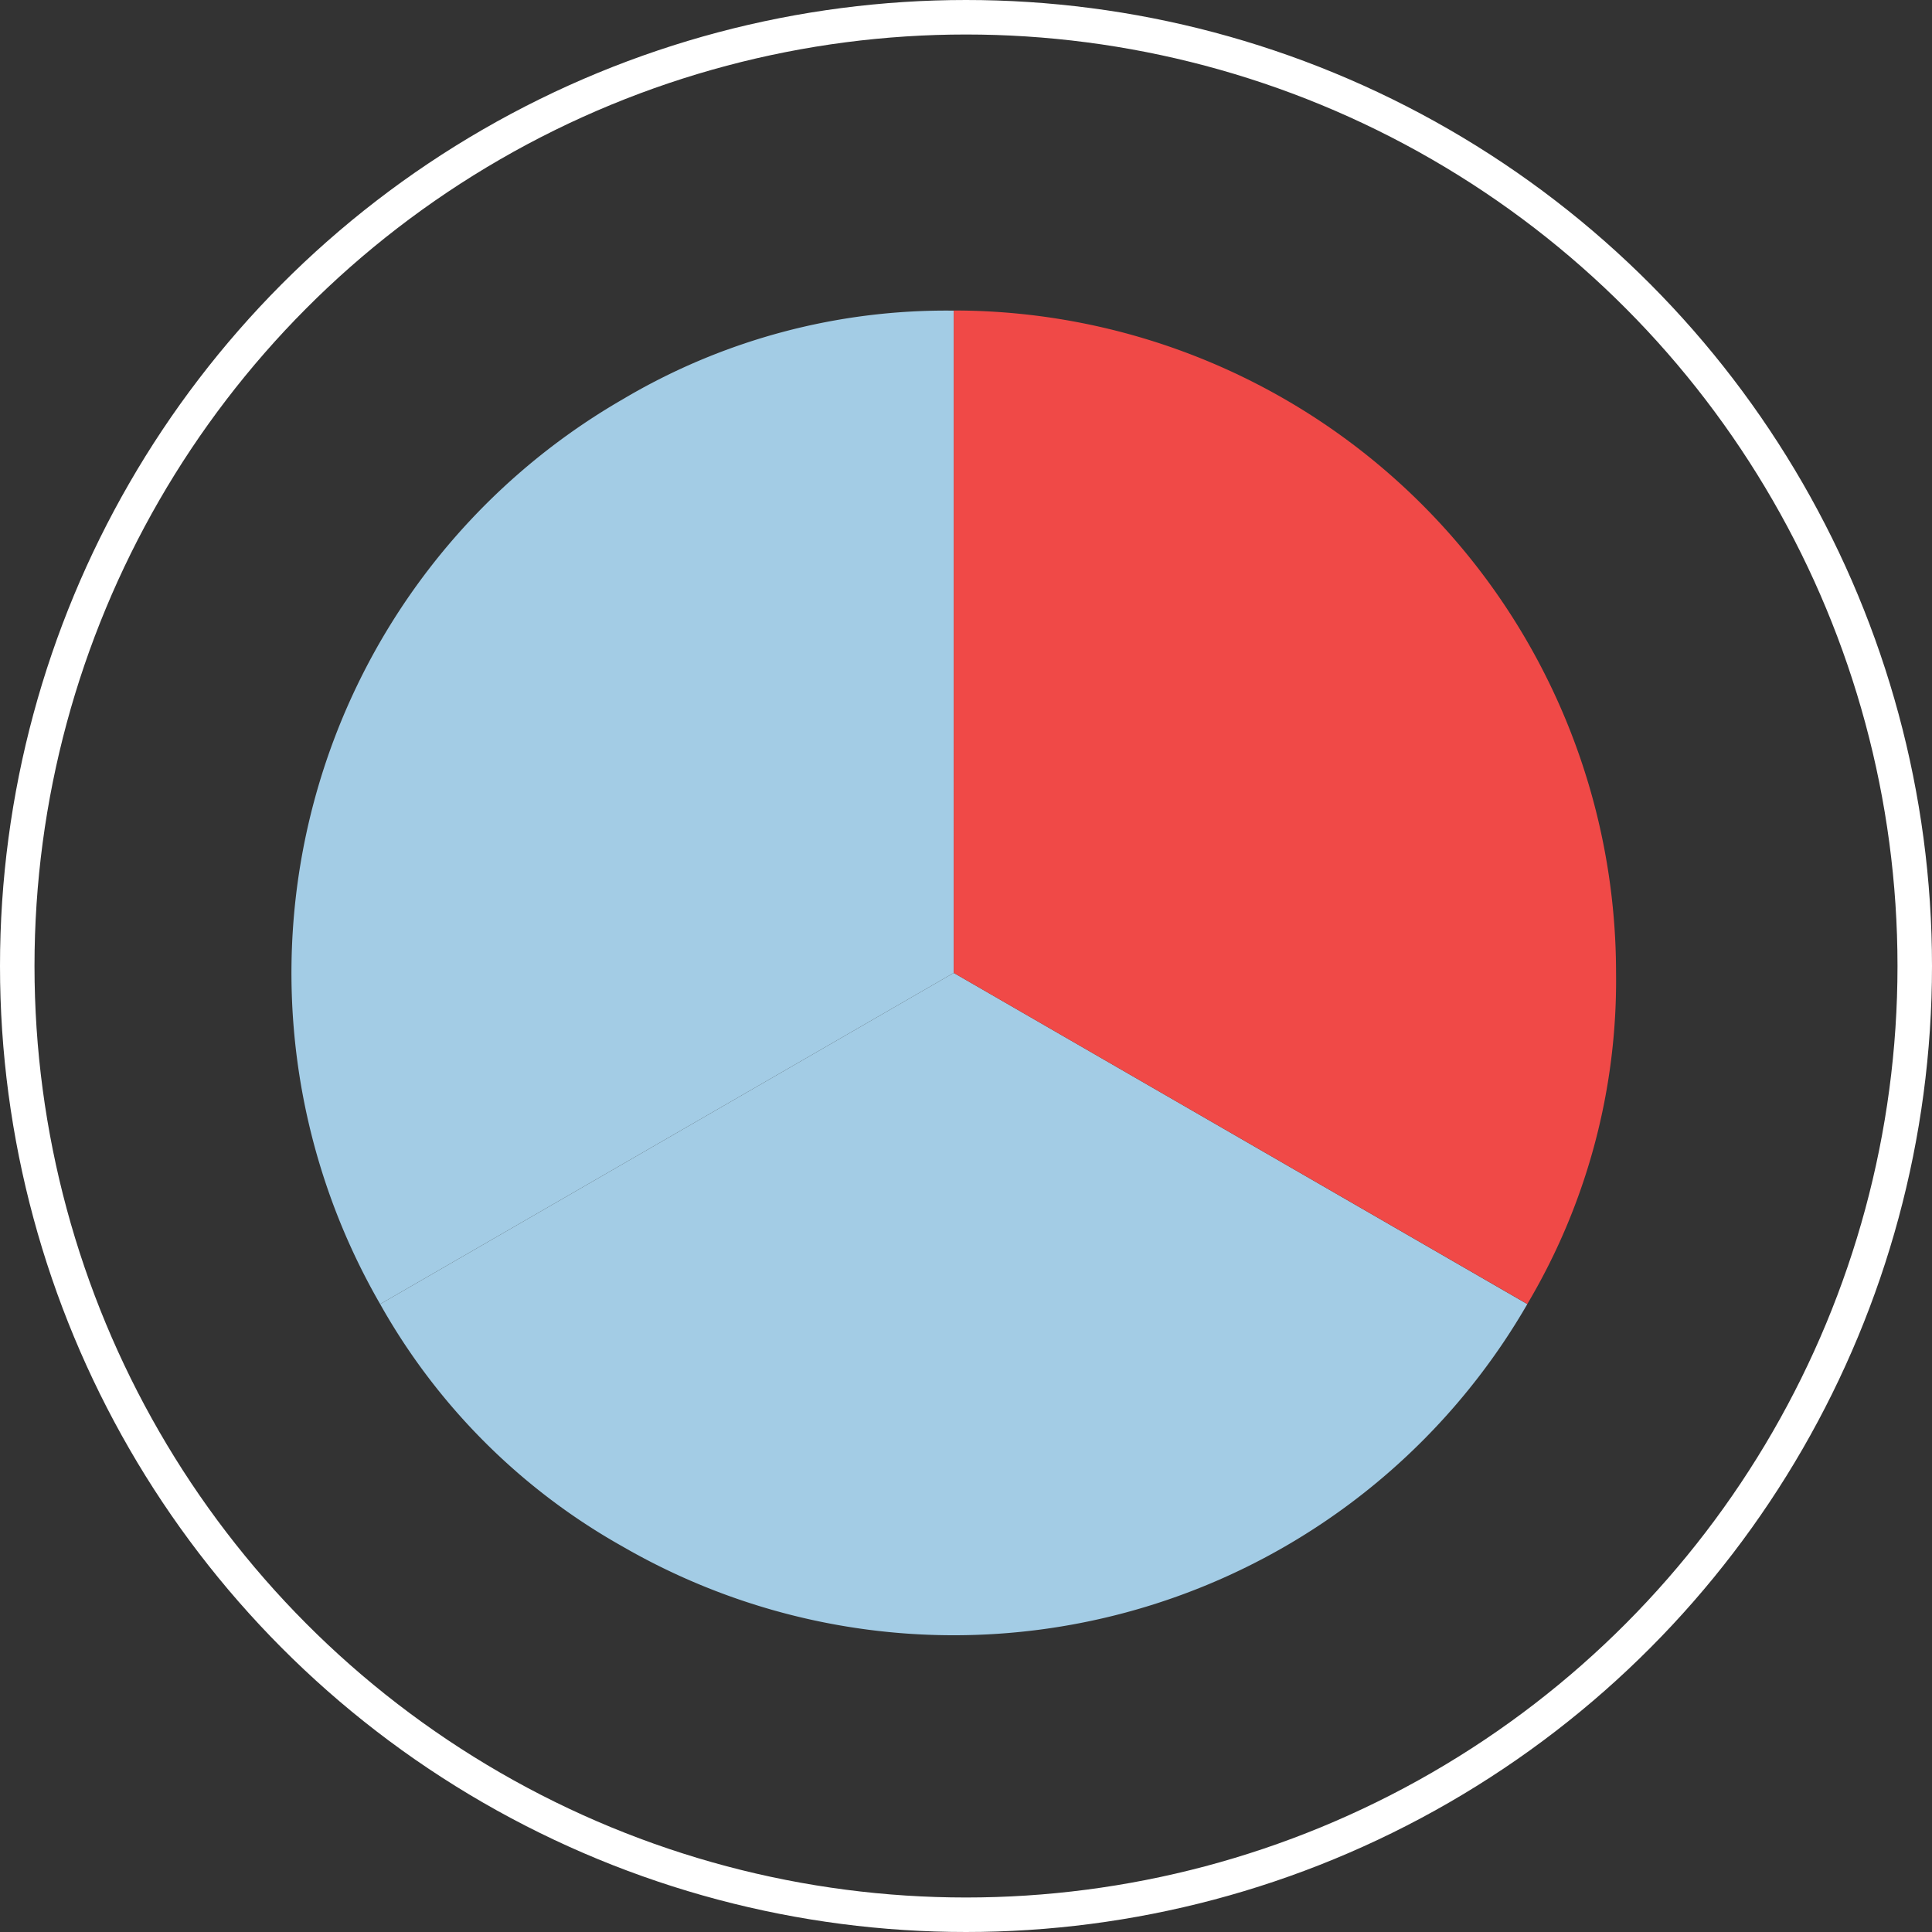
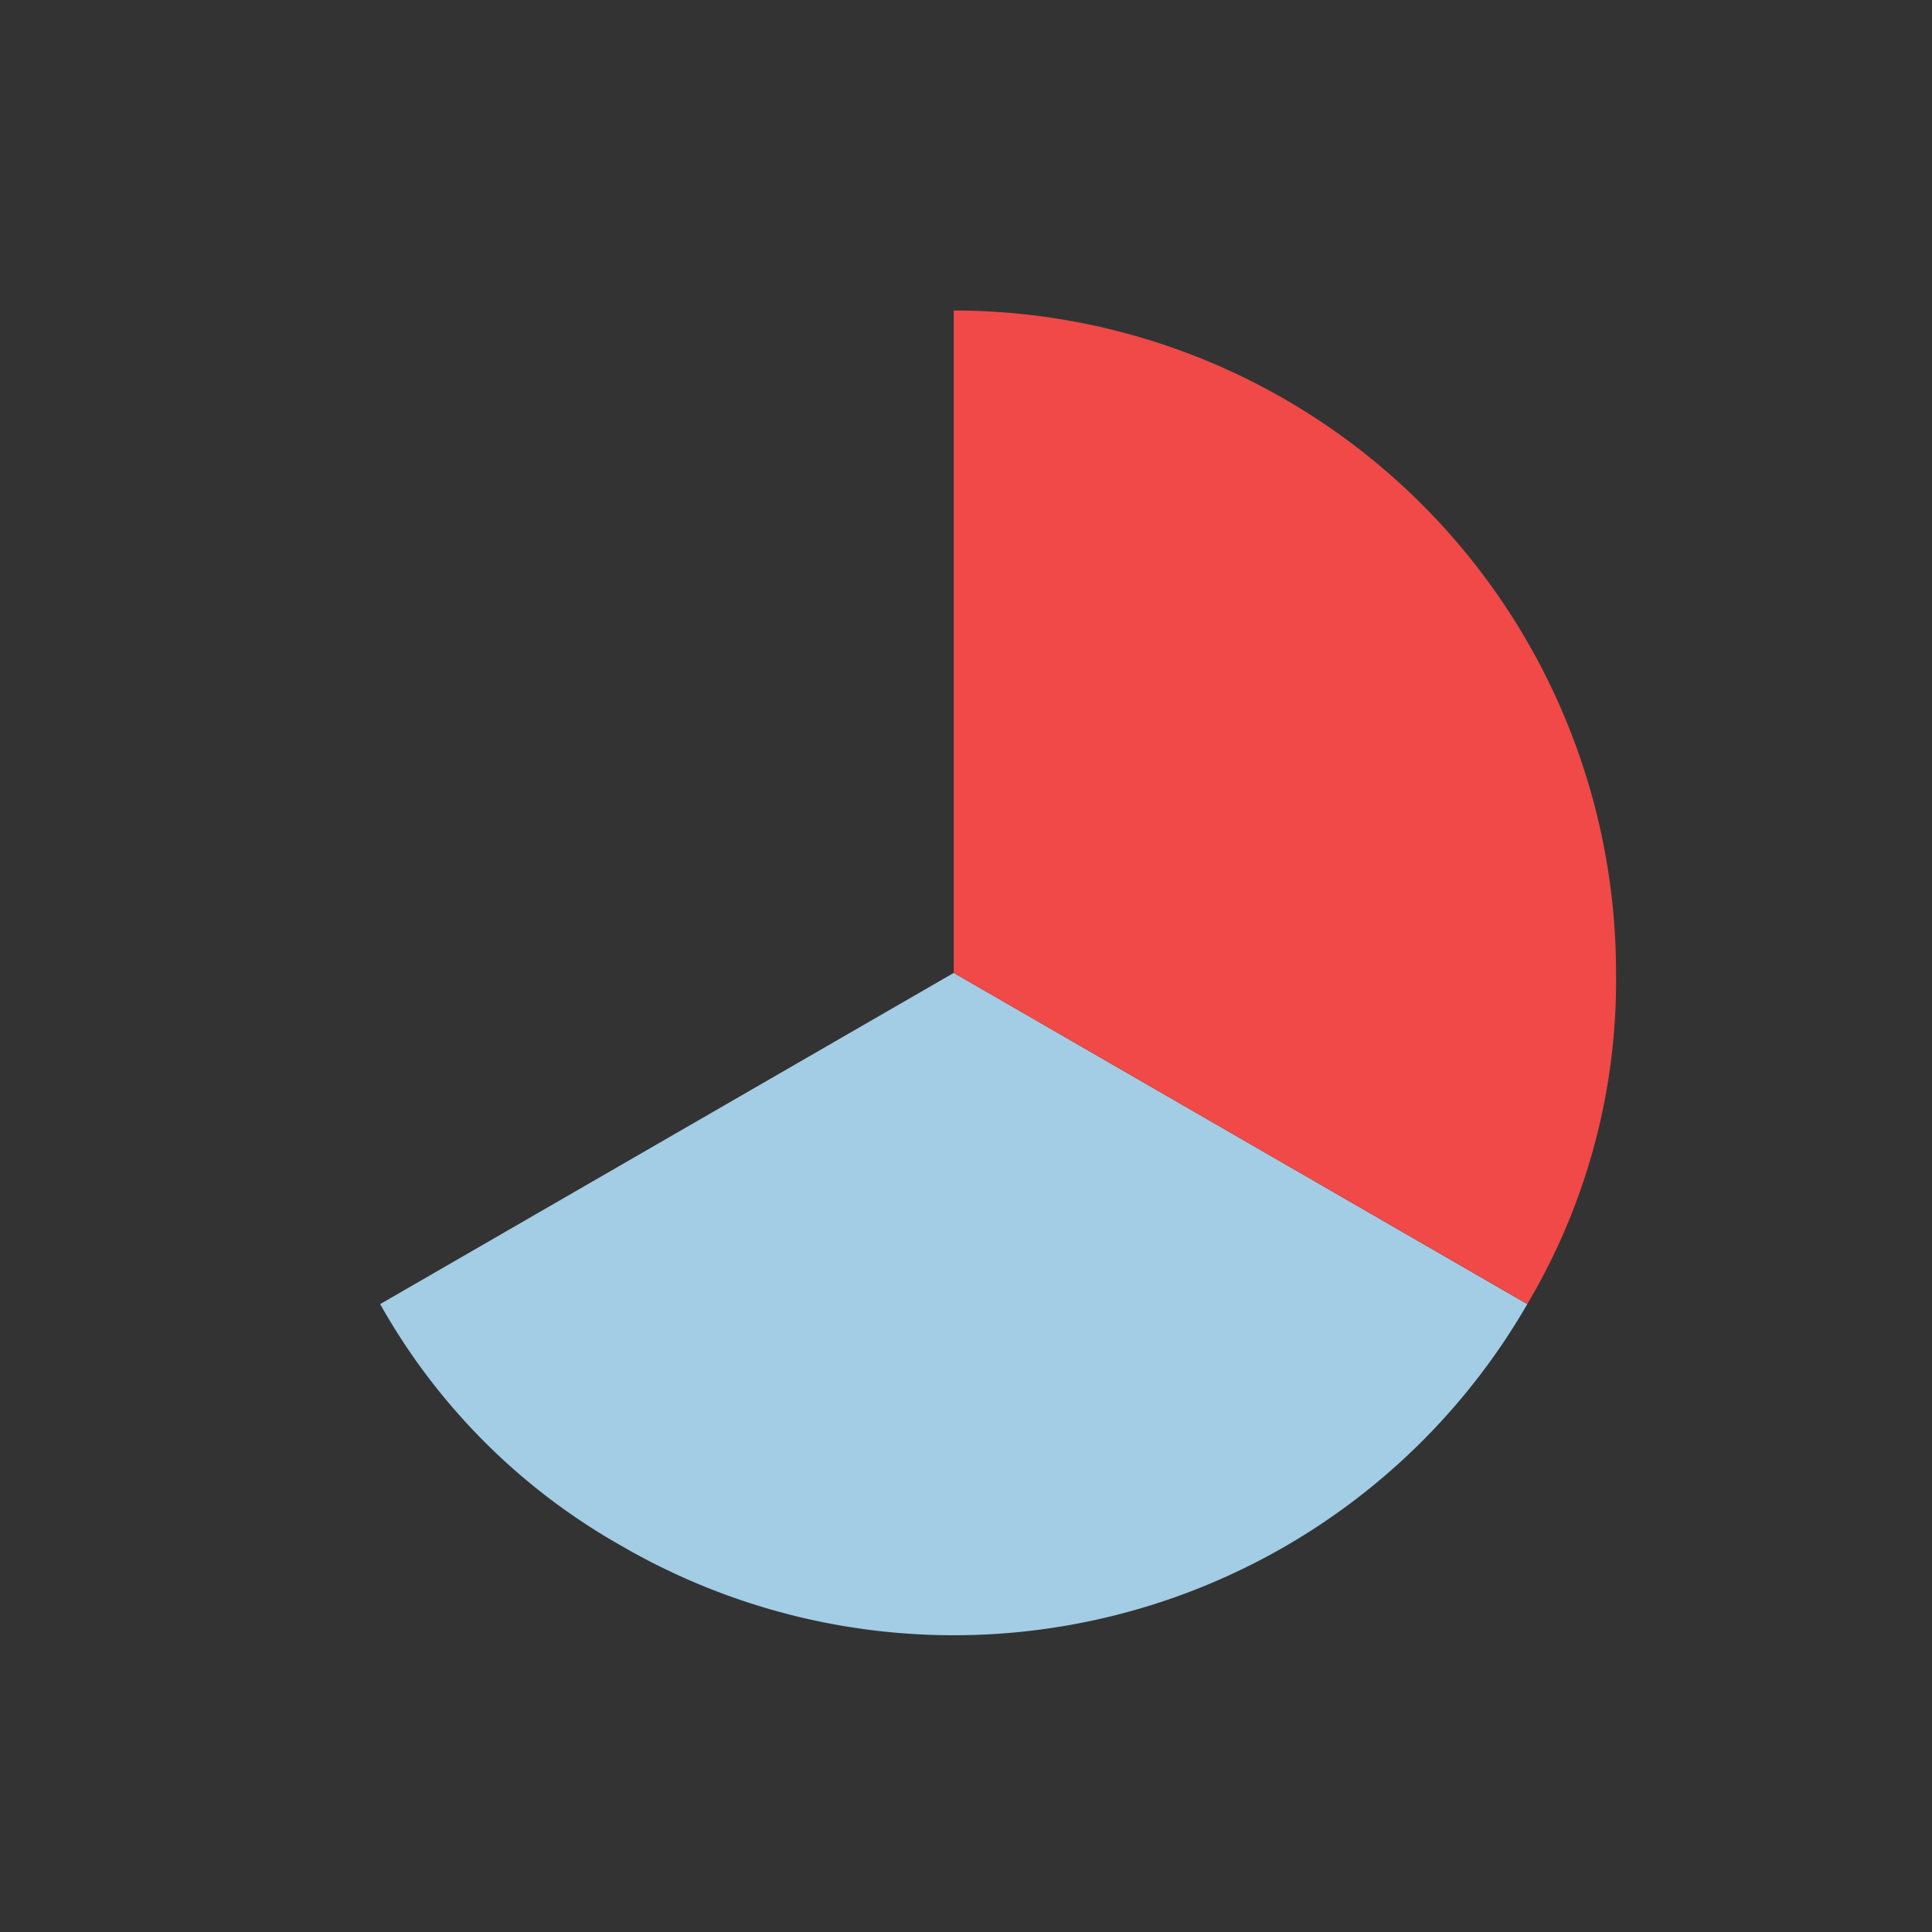
<svg xmlns="http://www.w3.org/2000/svg" width="112" height="112" viewBox="0 0 112 112">
  <rect x="0" y="0" width="112" height="112" fill="#333333" stroke="none" />
  <g id="Group_1382" data-name="Group 1382" transform="translate(-961 -216)">
    <g id="Group_1371" data-name="Group 1371">
      <g id="Ellipse_95" data-name="Ellipse 95" transform="translate(961 216)" fill="none" stroke="#fff" stroke-miterlimit="10" stroke-width="2">
        <circle cx="56" cy="56" r="56" stroke="none" />
-         <circle cx="56" cy="56" r="55" fill="none" />
      </g>
    </g>
    <g id="Group_1381" data-name="Group 1381">
      <g id="Group_1380" data-name="Group 1380">
        <g id="Group_1378" data-name="Group 1378">
          <g id="Group_1373" data-name="Group 1373">
            <g id="Group_1372" data-name="Group 1372">
-               <path id="Path_3187" data-name="Path 3187" d="M1016.289,272.4l-33.251,19.2a38.4,38.4,0,0,1,14.054-52.448,36.7,36.7,0,0,1,19.2-5.144Z" fill="#a3cce5" />
-             </g>
+               </g>
          </g>
          <g id="Group_1375" data-name="Group 1375">
            <g id="Group_1374" data-name="Group 1374">
              <path id="Path_3188" data-name="Path 3188" d="M1016.289,272.4l33.251,19.2a38.394,38.394,0,0,1-52.448,14.053,36.708,36.708,0,0,1-14.054-14.053Z" fill="#a3cce5" />
            </g>
          </g>
          <g id="Group_1377" data-name="Group 1377">
            <g id="Group_1376" data-name="Group 1376">
              <path id="Path_3189" data-name="Path 3189" d="M1016.289,272.4V234a38.4,38.4,0,0,1,38.395,38.395,36.713,36.713,0,0,1-5.144,19.2Z" fill="#f04947" />
            </g>
          </g>
        </g>
      </g>
    </g>
  </g>
</svg>